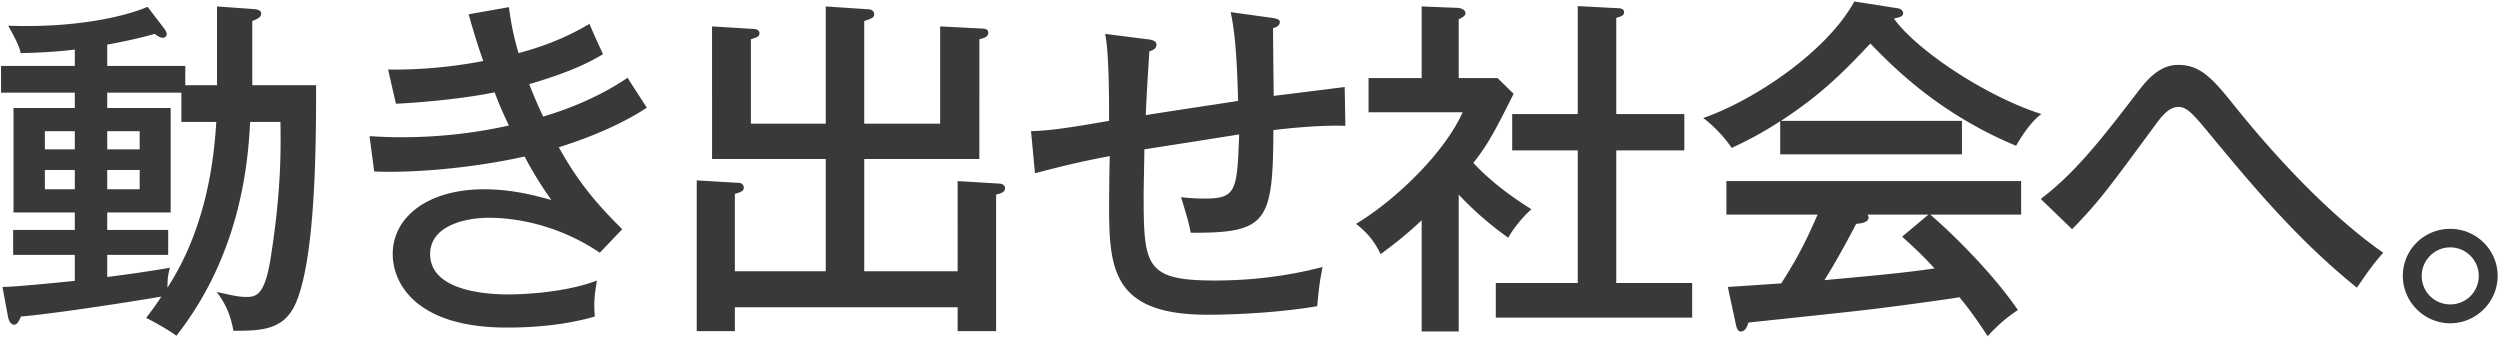
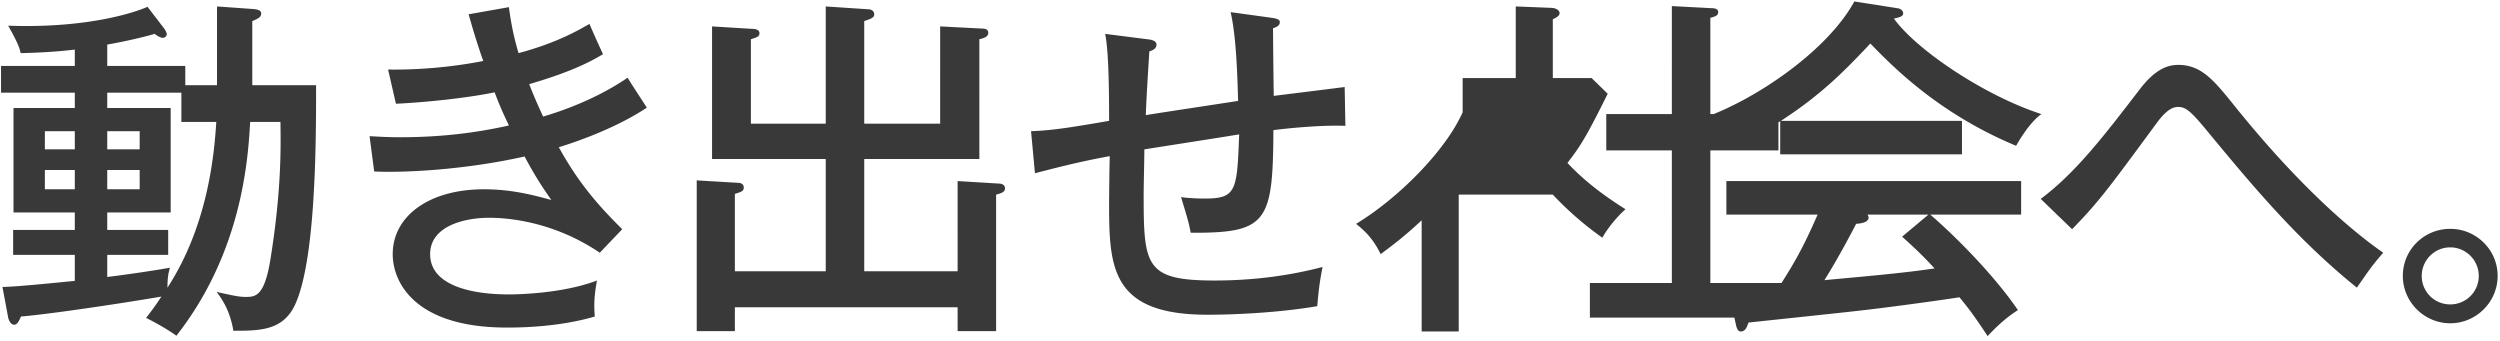
<svg xmlns="http://www.w3.org/2000/svg" width="484" height="66" fill="none">
-   <path fill="#393939" d="M474.367 44.303c5.037 0 9.177 4.07 9.177 9.108 0 5.106-4.209 9.177-9.177 9.177s-9.177-4.071-9.177-9.177 4.14-9.108 9.177-9.108m0 3.588c-3.105 0-5.52 2.553-5.52 5.52a5.49 5.49 0 0 0 5.52 5.52 5.49 5.49 0 0 0 5.52-5.52c0-3.036-2.484-5.52-5.52-5.52M401.158 44.373l-6.072-5.865c6.9-5.175 12.351-12.352 19.251-21.322 3.036-3.932 5.451-4.623 7.383-4.623 4.485 0 6.9 2.967 11.109 8.212 11.454 14.214 21.597 23.322 28.566 28.152-2.139 2.415-3.036 3.794-5.106 6.761-11.73-9.452-20.493-20.079-29.118-30.498-2.967-3.588-4.002-4.485-5.451-4.485-1.035 0-2.277.484-4.278 3.244-9.591 13.04-11.247 15.248-16.284 20.424M344.785 23.396h35.052v6.486h-35.19v-6.417c-4.347 2.83-7.383 4.21-9.384 5.175-.621-.897-2.484-3.519-5.52-5.796 9.798-3.38 23.943-12.834 29.256-22.563l8.349 1.311c.621.07 1.104.483 1.104.966 0 .552-.483.76-1.794 1.035 4.485 6.21 17.802 15.042 28.566 18.492-2.415 1.656-4.761 5.865-4.899 6.141-15.111-6.279-24.081-15.525-28.221-19.803-4.83 5.106-9.246 9.73-17.319 14.973m-8.694 39.537-1.587-7.383c1.173-.069 9.453-.62 10.35-.69 2.208-3.519 4.002-6.348 7.038-13.317h-17.664v-6.486h57.063v6.486h-17.595c4.899 4.21 12.42 11.8 16.974 18.492-2.277 1.45-4.14 3.174-5.865 5.037-2.76-4.209-3.933-5.658-5.451-7.52-4.416.69-14.628 2.07-19.044 2.552-3.45.414-18.699 2.001-21.804 2.346-.345.966-.621 1.725-1.518 1.725-.552 0-.759-.69-.897-1.242m32.154-17.112 5.106-4.278h-11.799c.069.138.207.345.207.552 0 1.035-1.656 1.173-2.415 1.242-.621 1.242-3.45 6.624-6.141 10.902 6.486-.62 14.973-1.31 21.321-2.277-1.656-1.794-3.036-3.243-6.279-6.14M282.409 37.679v26.496h-7.176V42.647c-3.45 3.243-6.003 5.106-7.935 6.555-1.449-2.967-2.967-4.416-4.761-5.865 8.004-4.83 17.25-14.007 20.631-21.597h-18.216v-6.624h10.281V1.246l6.969.277c.897.069 1.518.483 1.518 1.035s-.759.897-1.311 1.173v11.385h7.521l3.105 3.036c-4.071 8.21-5.313 10.212-7.797 13.386 4.071 4.347 8.625 7.314 11.247 8.97-1.587 1.38-3.519 3.726-4.485 5.52-1.518-1.104-5.313-3.795-9.591-8.35m23.046-8.556h-12.696v-7.038h12.696V1.178l7.866.414c.552 0 1.104.207 1.104.759 0 .62-.483.828-1.518 1.104v18.63h13.179v7.038h-13.179V54.79h14.697v6.693h-38.019V54.79h15.87zM238.249 2.35l8.004 1.105c1.449.207 1.518.552 1.518.828 0 .759-.828 1.035-1.311 1.173 0 1.173.069 8.763.138 13.11 1.035-.138 13.386-1.656 13.731-1.725l.138 7.52c-5.451-.206-12.903.69-13.938.829-.069 17.94-1.242 19.94-16.008 19.872-.414-2.208-.69-2.967-1.863-6.9 2.001.276 4.002.276 4.692.276 6.072 0 6.141-1.656 6.555-12.42-2.898.483-15.732 2.484-18.354 2.898 0 1.38-.138 7.245-.138 8.625 0 13.938.276 16.767 13.731 16.767 7.038 0 14.076-.828 20.907-2.622-.552 2.829-.69 3.864-1.035 7.59-6.417 1.104-14.766 1.656-21.252 1.656-18.63 0-19.044-9.108-19.044-21.528 0-.621.069-8.28.138-9.177-6.417 1.173-10.971 2.415-14.49 3.312l-.759-8.142c4.14-.138 7.935-.76 15.111-2.001 0-4.14 0-13.11-.759-16.836l8.142 1.035c.759.069 1.794.276 1.794 1.035 0 .828-.759 1.104-1.38 1.31-.207 3.313-.552 8.557-.69 12.352 1.932-.345 14.421-2.208 17.871-2.76-.138-4.761-.345-12.42-1.449-17.181M167.317 52.514h18.078V35.057l8.004.483c.552 0 1.173.276 1.173.897 0 .76-.69.966-1.725 1.242v26.427h-7.452v-4.623H142.27v4.623h-7.383V34.92l8.142.483c.414 0 .966.276.966.897 0 .69-.414.828-1.725 1.242v14.973h17.595V30.78h-22.011V5.111l7.866.483c.345 0 1.311.07 1.311.828 0 .621-.345.76-1.656 1.173v16.353h14.49v-22.7l8.28.551c.345 0 1.104.207 1.104.966 0 .621-.483.828-1.932 1.311v19.872h14.697V5.111l8.004.414c.552 0 1.311.07 1.311.828 0 .76-.828 1.035-1.725 1.242V30.78h-22.287zM90.727 2.765l7.797-1.38c.414 3.105.897 5.589 1.863 8.9 7.521-2 11.799-4.553 13.731-5.657.897 2.07 1.035 2.415 2.622 5.865-2.001 1.173-5.52 3.243-14.283 5.796 1.035 2.69 1.932 4.623 2.691 6.279 1.38-.414 9.315-2.691 16.353-7.521.759 1.242 2.484 3.864 3.726 5.796-6.969 4.623-15.939 7.314-17.043 7.659 3.657 6.624 7.314 10.97 12.282 15.87l-4.347 4.554c-10.005-6.762-19.734-6.762-21.528-6.762-4.347 0-11.316 1.449-11.316 7.038 0 6.003 7.797 7.797 15.249 7.797.552 0 10.005 0 17.043-2.691-.483 2.829-.621 4.347-.414 6.969-7.245 2.139-15.111 2.139-17.043 2.139-17.733 0-22.08-8.694-22.08-14.214 0-7.314 6.969-12.558 17.664-12.558 5.45 0 9.729 1.173 13.041 2.07-1.38-2.001-2.898-4.14-5.175-8.418-12.006 2.69-23.943 3.174-29.118 2.898l-.897-6.831c1.38.069 3.312.207 6.003.207 7.935 0 14.835-.897 20.976-2.277-1.656-3.45-2.208-4.968-2.76-6.417-5.382 1.104-13.248 1.932-19.113 2.208l-1.518-6.624c8.487.138 15.663-1.104 18.423-1.656-1.45-4.14-2.14-6.624-2.83-9.04M35.872 16.496h6.141V1.247l6.762.483c1.173.07 1.794.276 1.794.897 0 .69-.69 1.035-1.725 1.45v12.42h12.351c0 10.625 0 33.947-4.14 42.641-2.346 4.83-6.693 4.9-11.868 4.9-.62-3.52-1.794-5.59-3.243-7.522 3.381.76 4.416.966 5.59.966 1.862 0 3.656 0 4.83-7.314 2.138-13.386 2-21.528 1.931-26.565H48.43c-.414 7.66-1.725 25.392-14.283 41.4-2.139-1.587-5.796-3.45-5.865-3.45.897-1.173 1.656-2.139 2.967-4.14-5.934 1.035-21.252 3.381-27.186 3.864-.345.76-.69 1.587-1.31 1.587-.69 0-1.036-.828-1.174-1.38L.475 55.55c2.484 0 11.178-.897 14.007-1.173V49.34H2.545v-4.83h11.937v-3.38H2.614V20.911h11.868v-2.967H.2V12.77h14.283V9.596c-3.312.414-7.107.621-10.488.69-.138-.759-.414-1.794-2.415-5.313 15.18.552 24.564-2.553 26.98-3.657l3.173 4.14c.276.345.552.897.552 1.173 0 .207-.207.69-.759.69-.483 0-1.035-.345-1.587-.759-3.795 1.104-8.349 1.932-9.177 2.07v4.14h15.111zm-.759 7.107v-5.658H20.761v2.967h12.282V41.13H20.761v3.381h11.8v4.83h-11.8v4.278c1.863-.207 8.35-1.104 12.144-1.794-.345 1.173-.483 2.07-.483 3.864 7.797-12.006 9.04-25.599 9.453-32.085zM8.686 28.916h5.796v-3.519H8.686zm5.796 4.002H8.686v3.726h5.796zm6.28-4.002h6.278v-3.519h-6.279zm6.278 4.002h-6.279v3.726h6.28z" />
+   <path fill="#393939" d="M474.367 44.303c5.037 0 9.177 4.07 9.177 9.108 0 5.106-4.209 9.177-9.177 9.177s-9.177-4.071-9.177-9.177 4.14-9.108 9.177-9.108m0 3.588c-3.105 0-5.52 2.553-5.52 5.52a5.49 5.49 0 0 0 5.52 5.52 5.49 5.49 0 0 0 5.52-5.52c0-3.036-2.484-5.52-5.52-5.52M401.158 44.373l-6.072-5.865c6.9-5.175 12.351-12.352 19.251-21.322 3.036-3.932 5.451-4.623 7.383-4.623 4.485 0 6.9 2.967 11.109 8.212 11.454 14.214 21.597 23.322 28.566 28.152-2.139 2.415-3.036 3.794-5.106 6.761-11.73-9.452-20.493-20.079-29.118-30.498-2.967-3.588-4.002-4.485-5.451-4.485-1.035 0-2.277.484-4.278 3.244-9.591 13.04-11.247 15.248-16.284 20.424M344.785 23.396h35.052v6.486h-35.19v-6.417c-4.347 2.83-7.383 4.21-9.384 5.175-.621-.897-2.484-3.519-5.52-5.796 9.798-3.38 23.943-12.834 29.256-22.563l8.349 1.311c.621.07 1.104.483 1.104.966 0 .552-.483.76-1.794 1.035 4.485 6.21 17.802 15.042 28.566 18.492-2.415 1.656-4.761 5.865-4.899 6.141-15.111-6.279-24.081-15.525-28.221-19.803-4.83 5.106-9.246 9.73-17.319 14.973m-8.694 39.537-1.587-7.383c1.173-.069 9.453-.62 10.35-.69 2.208-3.519 4.002-6.348 7.038-13.317h-17.664v-6.486h57.063v6.486h-17.595c4.899 4.21 12.42 11.8 16.974 18.492-2.277 1.45-4.14 3.174-5.865 5.037-2.76-4.209-3.933-5.658-5.451-7.52-4.416.69-14.628 2.07-19.044 2.552-3.45.414-18.699 2.001-21.804 2.346-.345.966-.621 1.725-1.518 1.725-.552 0-.759-.69-.897-1.242m32.154-17.112 5.106-4.278h-11.799c.069.138.207.345.207.552 0 1.035-1.656 1.173-2.415 1.242-.621 1.242-3.45 6.624-6.141 10.902 6.486-.62 14.973-1.31 21.321-2.277-1.656-1.794-3.036-3.243-6.279-6.14M282.409 37.679v26.496h-7.176V42.647c-3.45 3.243-6.003 5.106-7.935 6.555-1.449-2.967-2.967-4.416-4.761-5.865 8.004-4.83 17.25-14.007 20.631-21.597v-6.624h10.281V1.246l6.969.277c.897.069 1.518.483 1.518 1.035s-.759.897-1.311 1.173v11.385h7.521l3.105 3.036c-4.071 8.21-5.313 10.212-7.797 13.386 4.071 4.347 8.625 7.314 11.247 8.97-1.587 1.38-3.519 3.726-4.485 5.52-1.518-1.104-5.313-3.795-9.591-8.35m23.046-8.556h-12.696v-7.038h12.696V1.178l7.866.414c.552 0 1.104.207 1.104.759 0 .62-.483.828-1.518 1.104v18.63h13.179v7.038h-13.179V54.79h14.697v6.693h-38.019V54.79h15.87zM238.249 2.35l8.004 1.105c1.449.207 1.518.552 1.518.828 0 .759-.828 1.035-1.311 1.173 0 1.173.069 8.763.138 13.11 1.035-.138 13.386-1.656 13.731-1.725l.138 7.52c-5.451-.206-12.903.69-13.938.829-.069 17.94-1.242 19.94-16.008 19.872-.414-2.208-.69-2.967-1.863-6.9 2.001.276 4.002.276 4.692.276 6.072 0 6.141-1.656 6.555-12.42-2.898.483-15.732 2.484-18.354 2.898 0 1.38-.138 7.245-.138 8.625 0 13.938.276 16.767 13.731 16.767 7.038 0 14.076-.828 20.907-2.622-.552 2.829-.69 3.864-1.035 7.59-6.417 1.104-14.766 1.656-21.252 1.656-18.63 0-19.044-9.108-19.044-21.528 0-.621.069-8.28.138-9.177-6.417 1.173-10.971 2.415-14.49 3.312l-.759-8.142c4.14-.138 7.935-.76 15.111-2.001 0-4.14 0-13.11-.759-16.836l8.142 1.035c.759.069 1.794.276 1.794 1.035 0 .828-.759 1.104-1.38 1.31-.207 3.313-.552 8.557-.69 12.352 1.932-.345 14.421-2.208 17.871-2.76-.138-4.761-.345-12.42-1.449-17.181M167.317 52.514h18.078V35.057l8.004.483c.552 0 1.173.276 1.173.897 0 .76-.69.966-1.725 1.242v26.427h-7.452v-4.623H142.27v4.623h-7.383V34.92l8.142.483c.414 0 .966.276.966.897 0 .69-.414.828-1.725 1.242v14.973h17.595V30.78h-22.011V5.111l7.866.483c.345 0 1.311.07 1.311.828 0 .621-.345.76-1.656 1.173v16.353h14.49v-22.7l8.28.551c.345 0 1.104.207 1.104.966 0 .621-.483.828-1.932 1.311v19.872h14.697V5.111l8.004.414c.552 0 1.311.07 1.311.828 0 .76-.828 1.035-1.725 1.242V30.78h-22.287zM90.727 2.765l7.797-1.38c.414 3.105.897 5.589 1.863 8.9 7.521-2 11.799-4.553 13.731-5.657.897 2.07 1.035 2.415 2.622 5.865-2.001 1.173-5.52 3.243-14.283 5.796 1.035 2.69 1.932 4.623 2.691 6.279 1.38-.414 9.315-2.691 16.353-7.521.759 1.242 2.484 3.864 3.726 5.796-6.969 4.623-15.939 7.314-17.043 7.659 3.657 6.624 7.314 10.97 12.282 15.87l-4.347 4.554c-10.005-6.762-19.734-6.762-21.528-6.762-4.347 0-11.316 1.449-11.316 7.038 0 6.003 7.797 7.797 15.249 7.797.552 0 10.005 0 17.043-2.691-.483 2.829-.621 4.347-.414 6.969-7.245 2.139-15.111 2.139-17.043 2.139-17.733 0-22.08-8.694-22.08-14.214 0-7.314 6.969-12.558 17.664-12.558 5.45 0 9.729 1.173 13.041 2.07-1.38-2.001-2.898-4.14-5.175-8.418-12.006 2.69-23.943 3.174-29.118 2.898l-.897-6.831c1.38.069 3.312.207 6.003.207 7.935 0 14.835-.897 20.976-2.277-1.656-3.45-2.208-4.968-2.76-6.417-5.382 1.104-13.248 1.932-19.113 2.208l-1.518-6.624c8.487.138 15.663-1.104 18.423-1.656-1.45-4.14-2.14-6.624-2.83-9.04M35.872 16.496h6.141V1.247l6.762.483c1.173.07 1.794.276 1.794.897 0 .69-.69 1.035-1.725 1.45v12.42h12.351c0 10.625 0 33.947-4.14 42.641-2.346 4.83-6.693 4.9-11.868 4.9-.62-3.52-1.794-5.59-3.243-7.522 3.381.76 4.416.966 5.59.966 1.862 0 3.656 0 4.83-7.314 2.138-13.386 2-21.528 1.931-26.565H48.43c-.414 7.66-1.725 25.392-14.283 41.4-2.139-1.587-5.796-3.45-5.865-3.45.897-1.173 1.656-2.139 2.967-4.14-5.934 1.035-21.252 3.381-27.186 3.864-.345.76-.69 1.587-1.31 1.587-.69 0-1.036-.828-1.174-1.38L.475 55.55c2.484 0 11.178-.897 14.007-1.173V49.34H2.545v-4.83h11.937v-3.38H2.614V20.911h11.868v-2.967H.2V12.77h14.283V9.596c-3.312.414-7.107.621-10.488.69-.138-.759-.414-1.794-2.415-5.313 15.18.552 24.564-2.553 26.98-3.657l3.173 4.14c.276.345.552.897.552 1.173 0 .207-.207.69-.759.69-.483 0-1.035-.345-1.587-.759-3.795 1.104-8.349 1.932-9.177 2.07v4.14h15.111zm-.759 7.107v-5.658H20.761v2.967h12.282V41.13H20.761v3.381h11.8v4.83h-11.8v4.278c1.863-.207 8.35-1.104 12.144-1.794-.345 1.173-.483 2.07-.483 3.864 7.797-12.006 9.04-25.599 9.453-32.085zM8.686 28.916h5.796v-3.519H8.686zm5.796 4.002H8.686v3.726h5.796zm6.28-4.002h6.278v-3.519h-6.279zm6.278 4.002h-6.279v3.726h6.28z" />
</svg>